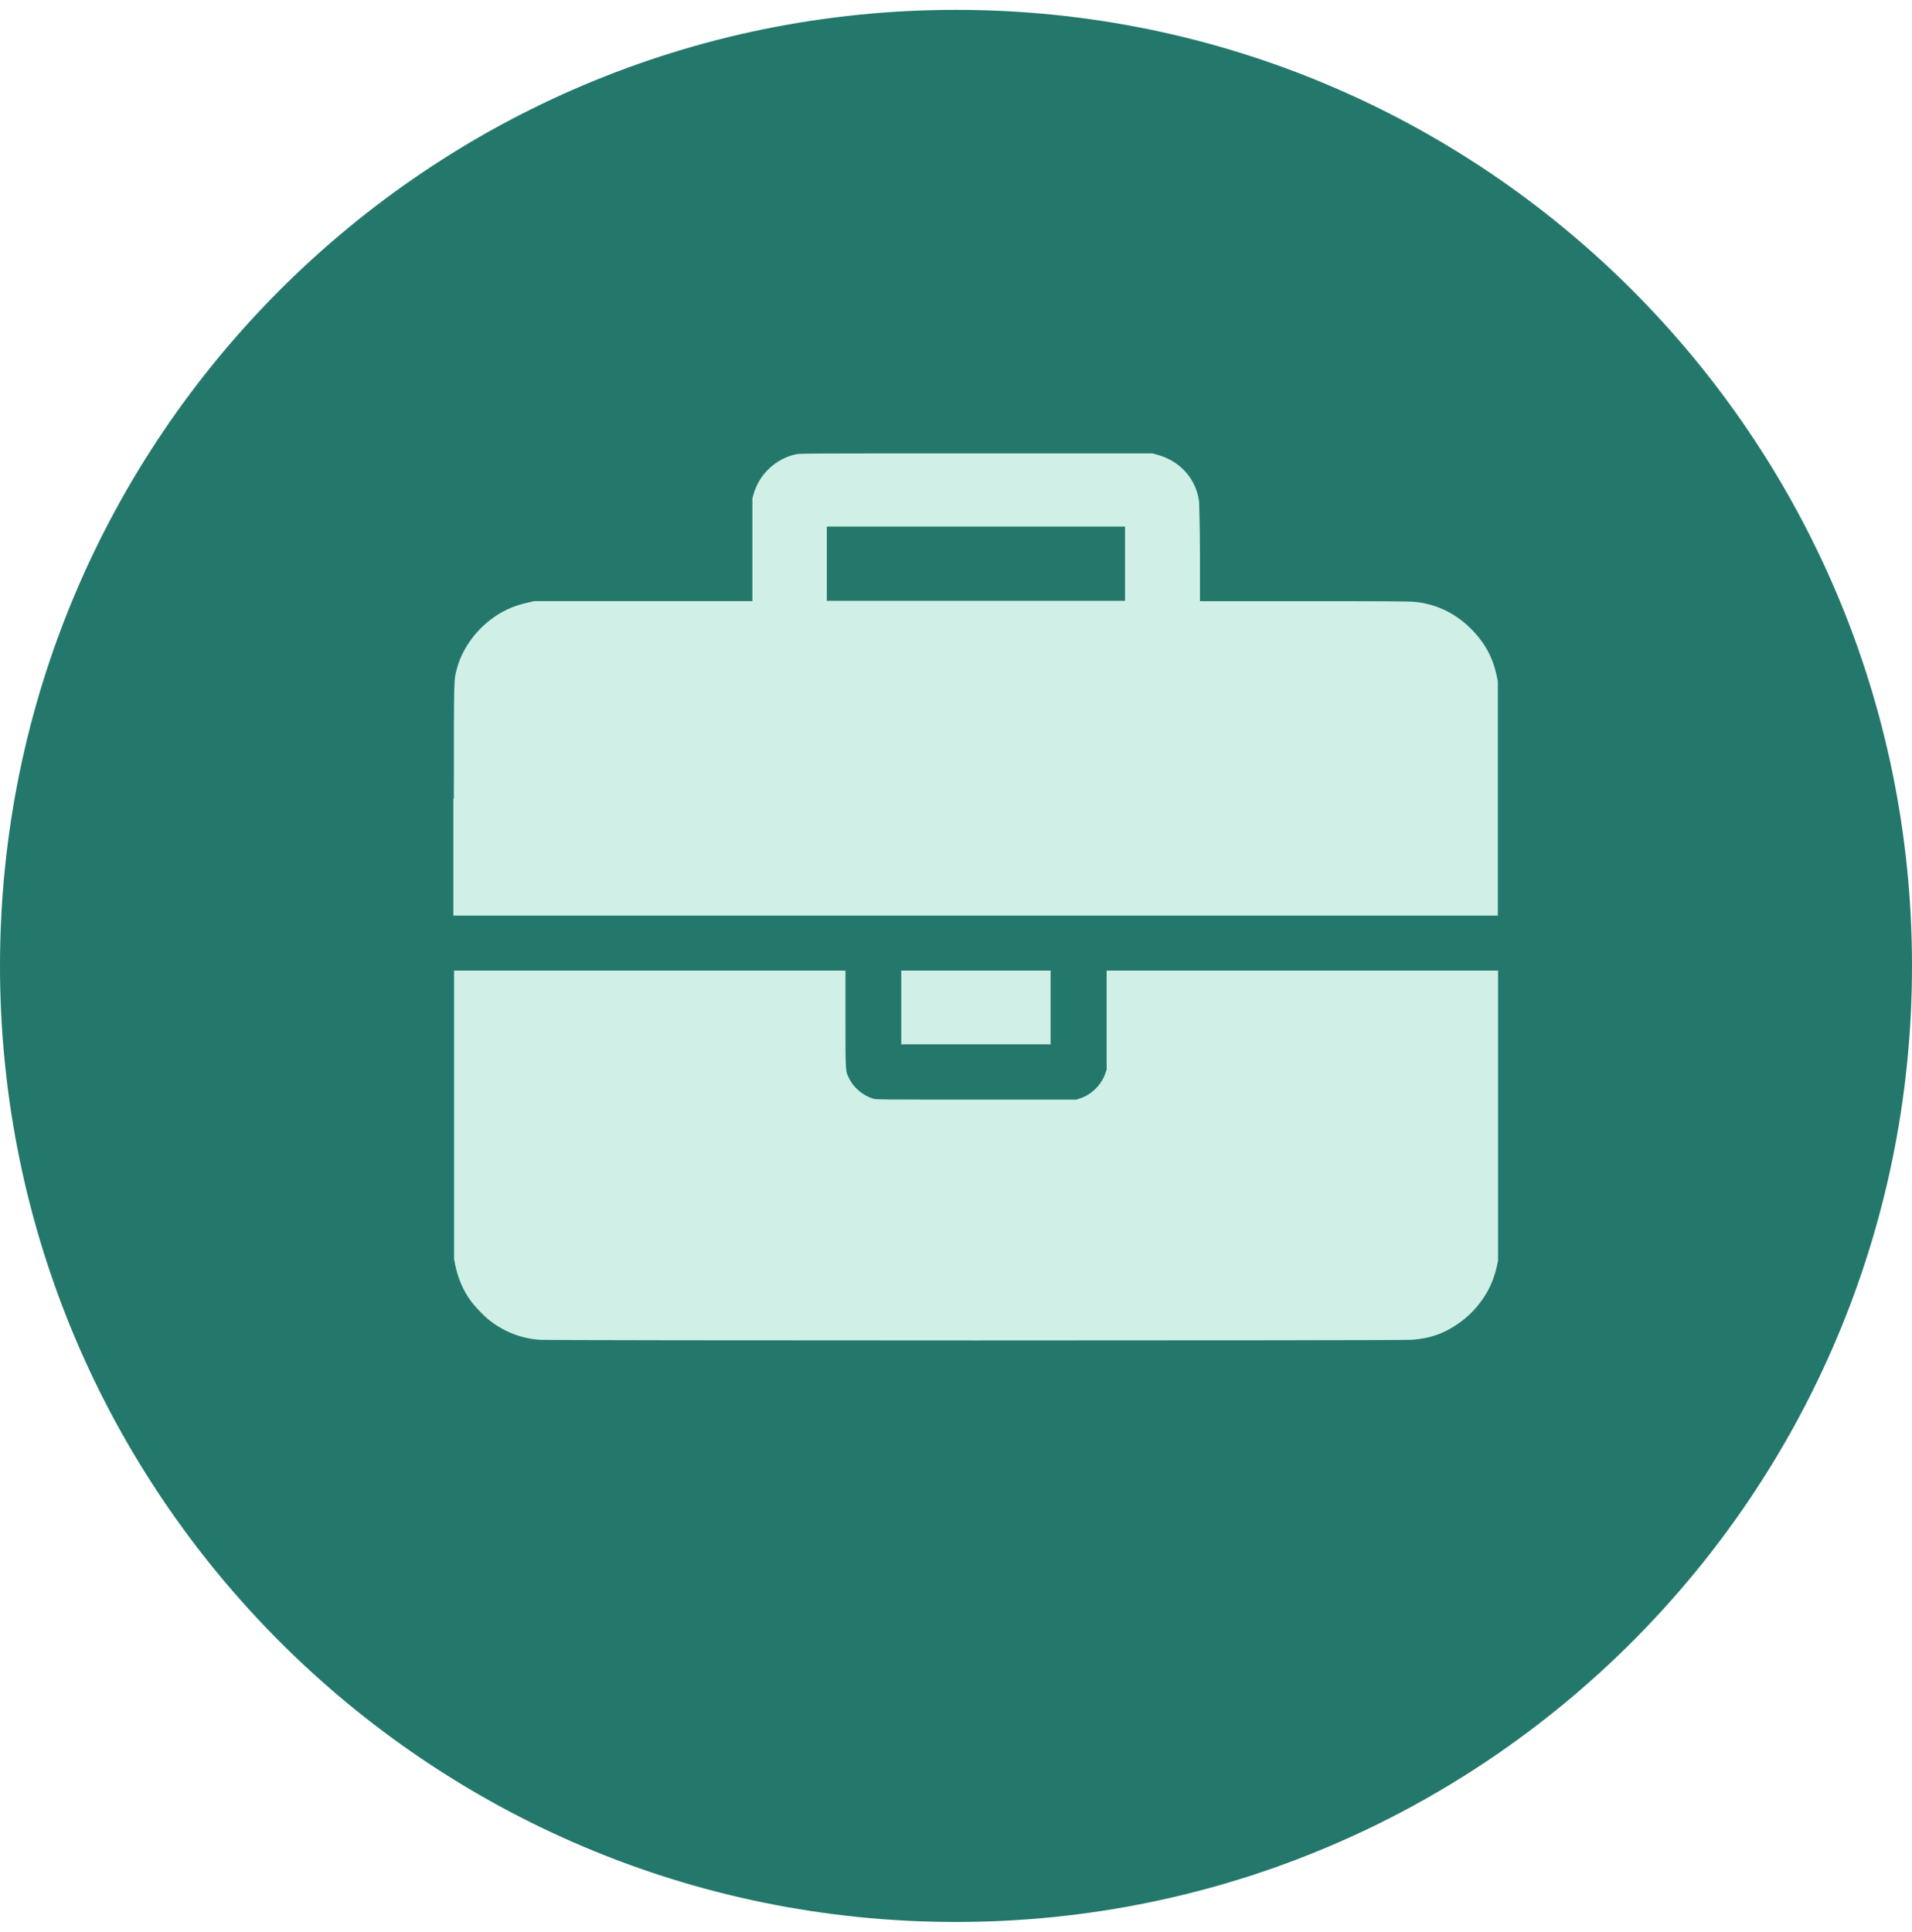
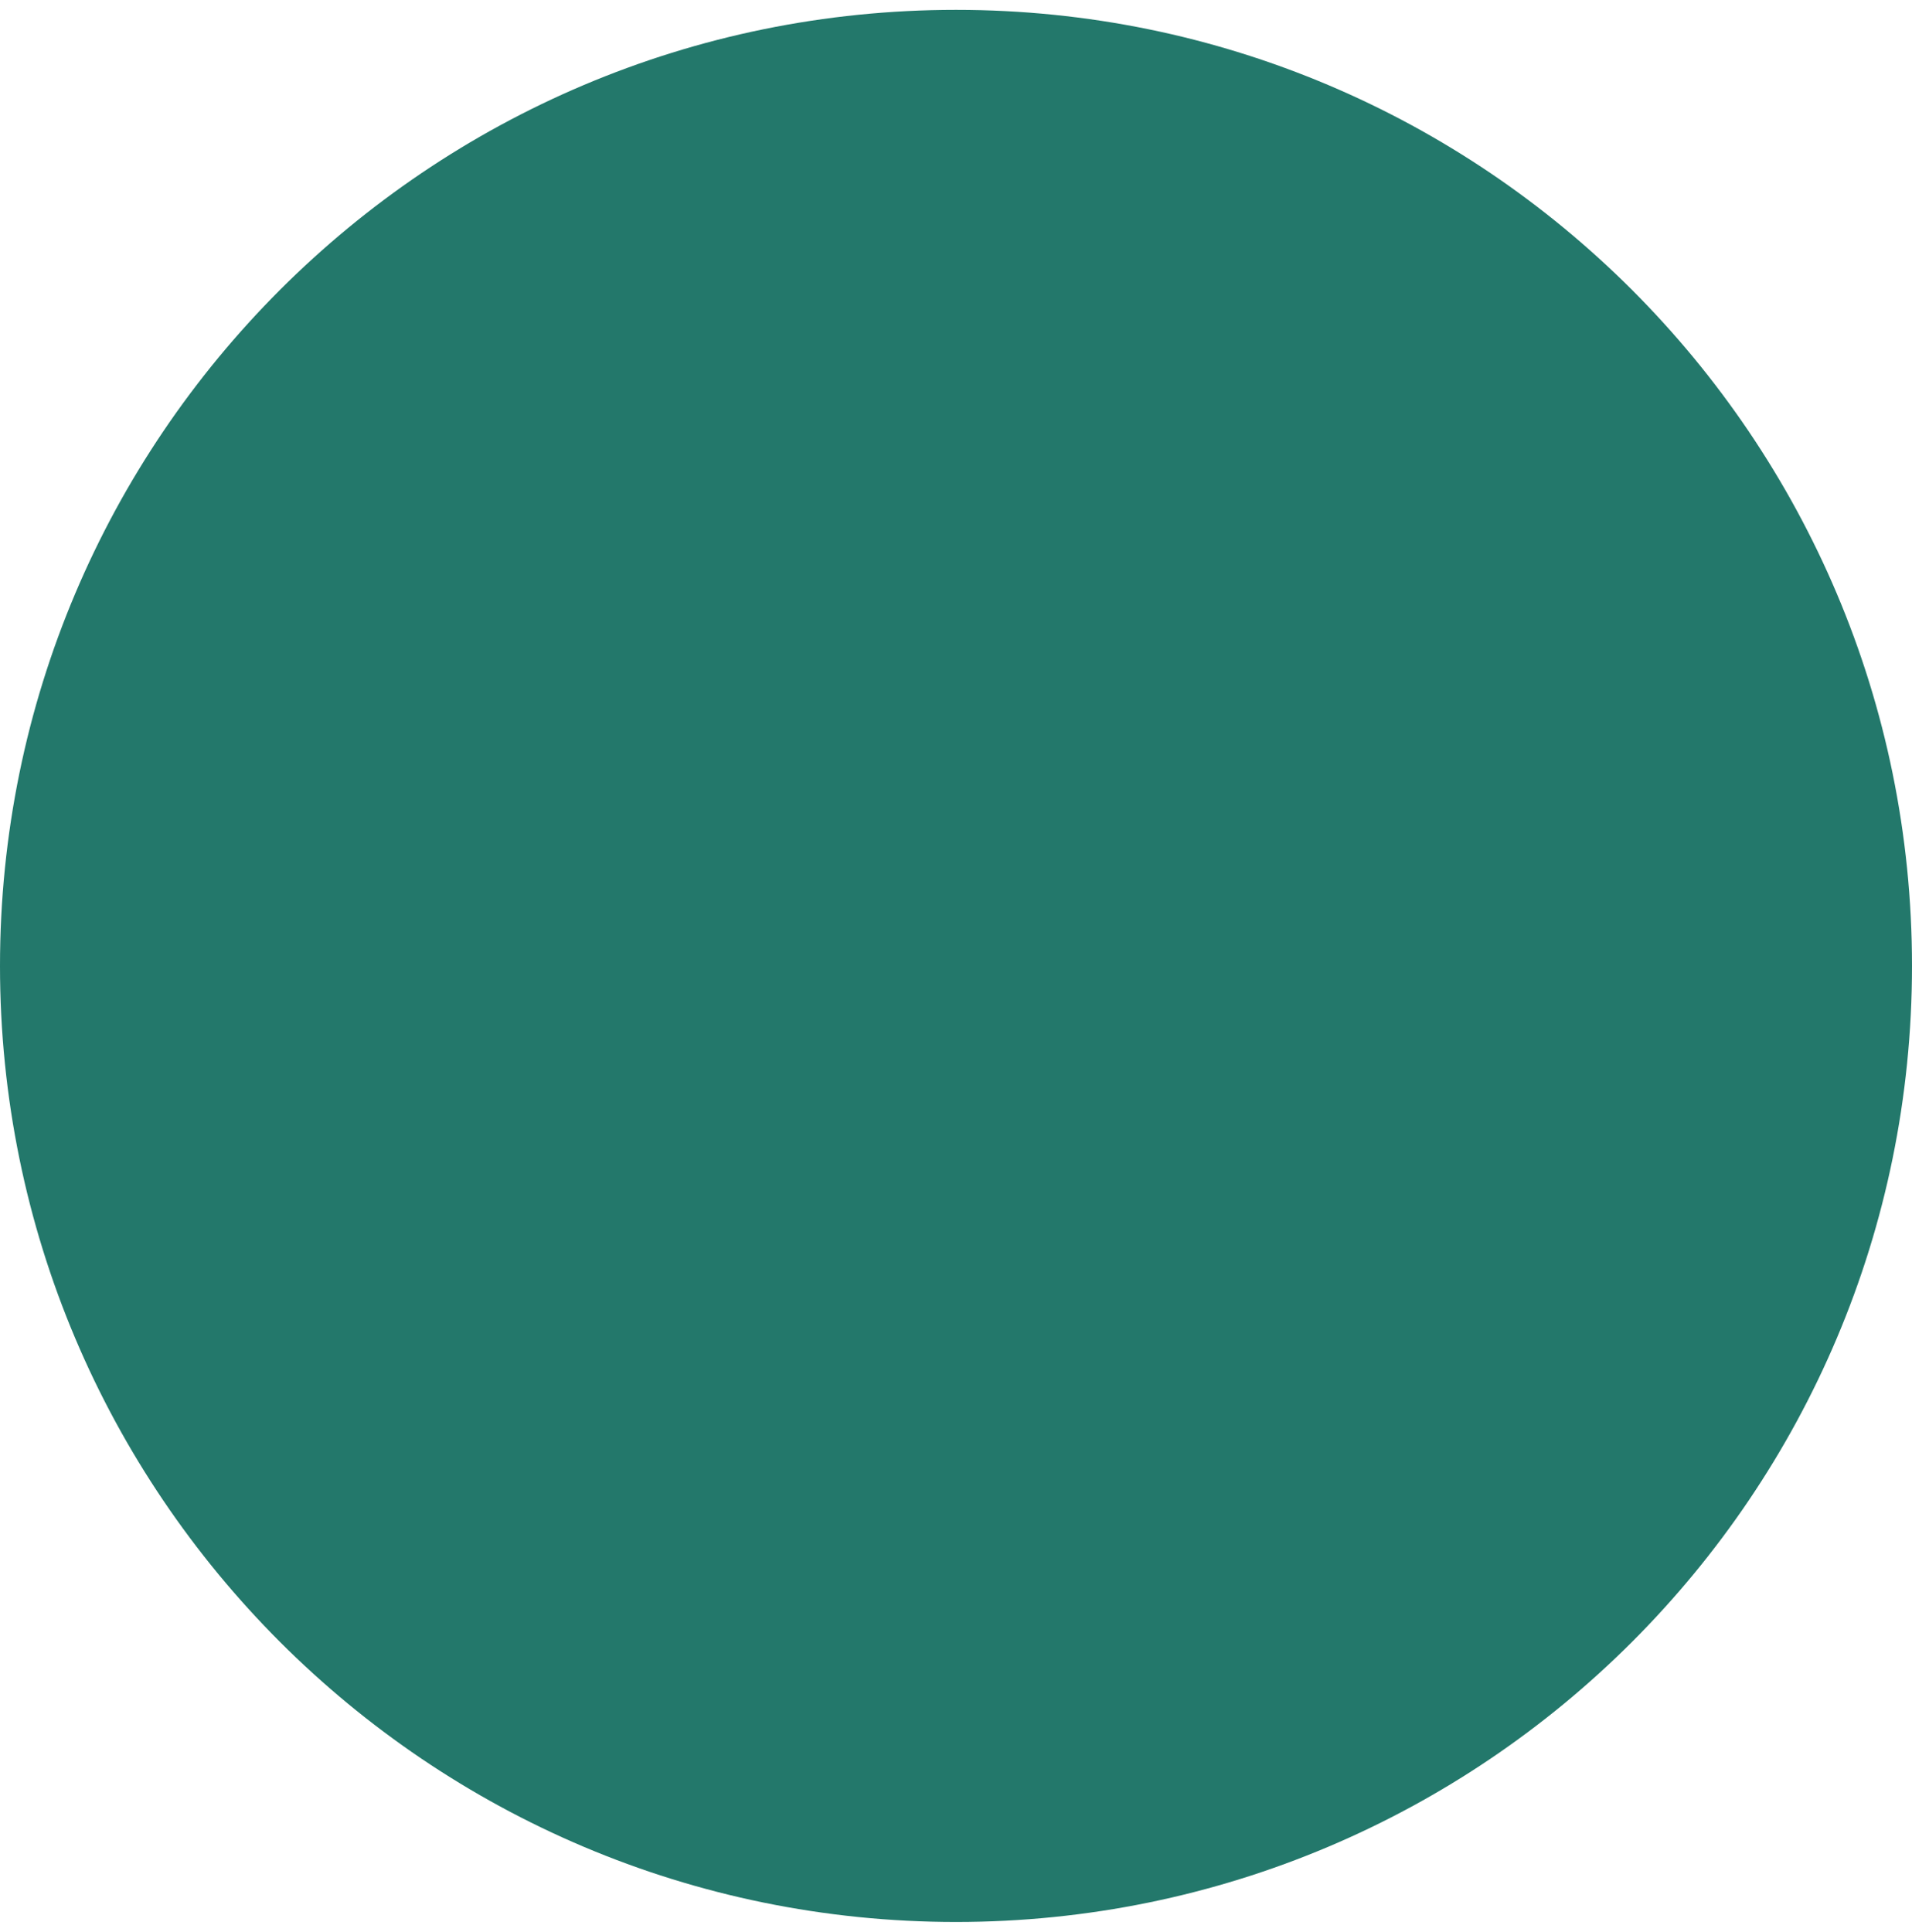
<svg xmlns="http://www.w3.org/2000/svg" width="97" height="98" viewBox="0 0 97 98" fill="none">
  <path d="M48.5 97.5C75.286 97.5 97 75.786 97 49C97 22.214 75.286 0.5 48.5 0.5C21.714 0.5 0 22.214 0 49C0 75.786 21.714 97.5 48.5 97.5Z" fill="#23786B" />
-   <path d="M27.367 67.966C26.429 67.9 25.542 67.55 24.791 66.947C24.517 66.728 24.066 66.25 23.858 65.961C23.496 65.461 23.219 64.805 23.092 64.162L23.035 63.86V56.548V49.237H32.964H42.892V51.724C42.892 54.461 42.894 54.318 43.074 54.699C43.294 55.168 43.777 55.576 44.294 55.733C44.448 55.781 44.682 55.781 49.532 55.781H54.607L54.832 55.707C55.389 55.519 55.885 55.019 56.075 54.454L56.141 54.266V51.752V49.238H66.071H76V56.603V63.969L75.938 64.241C75.793 64.869 75.576 65.38 75.251 65.858C74.876 66.409 74.441 66.841 73.884 67.212C73.184 67.679 72.511 67.903 71.617 67.967C71.165 68.011 27.857 68.011 27.378 67.966H27.367ZM45.722 51.108V49.238H49.51H53.299V51.108V52.978H49.51H45.722V51.108ZM23.025 40.503C23.025 34.083 23.025 34.525 23.18 33.923C23.414 33.007 24.059 32.067 24.877 31.443C25.458 30.999 26.041 30.731 26.775 30.569L27.106 30.494H32.638H38.17V27.886V25.277L38.232 25.059C38.519 24.055 39.363 23.263 40.371 23.048C40.591 23 40.986 23 49.534 23H58.466L58.731 23.074C59.882 23.39 60.691 24.307 60.833 25.455C60.833 25.599 60.877 26.597 60.877 28.091V30.497H66.224C69.917 30.497 71.658 30.497 71.852 30.541C72.835 30.646 73.768 31.082 74.508 31.784C75.277 32.514 75.716 33.282 75.927 34.266L75.989 34.564V40.507V46.449H49.495H23V40.534L23.025 40.503ZM57.074 28.597V26.712H49.51H41.947V28.597V30.48H49.51H57.074V28.597Z" fill="#D0EFE6" />
</svg>